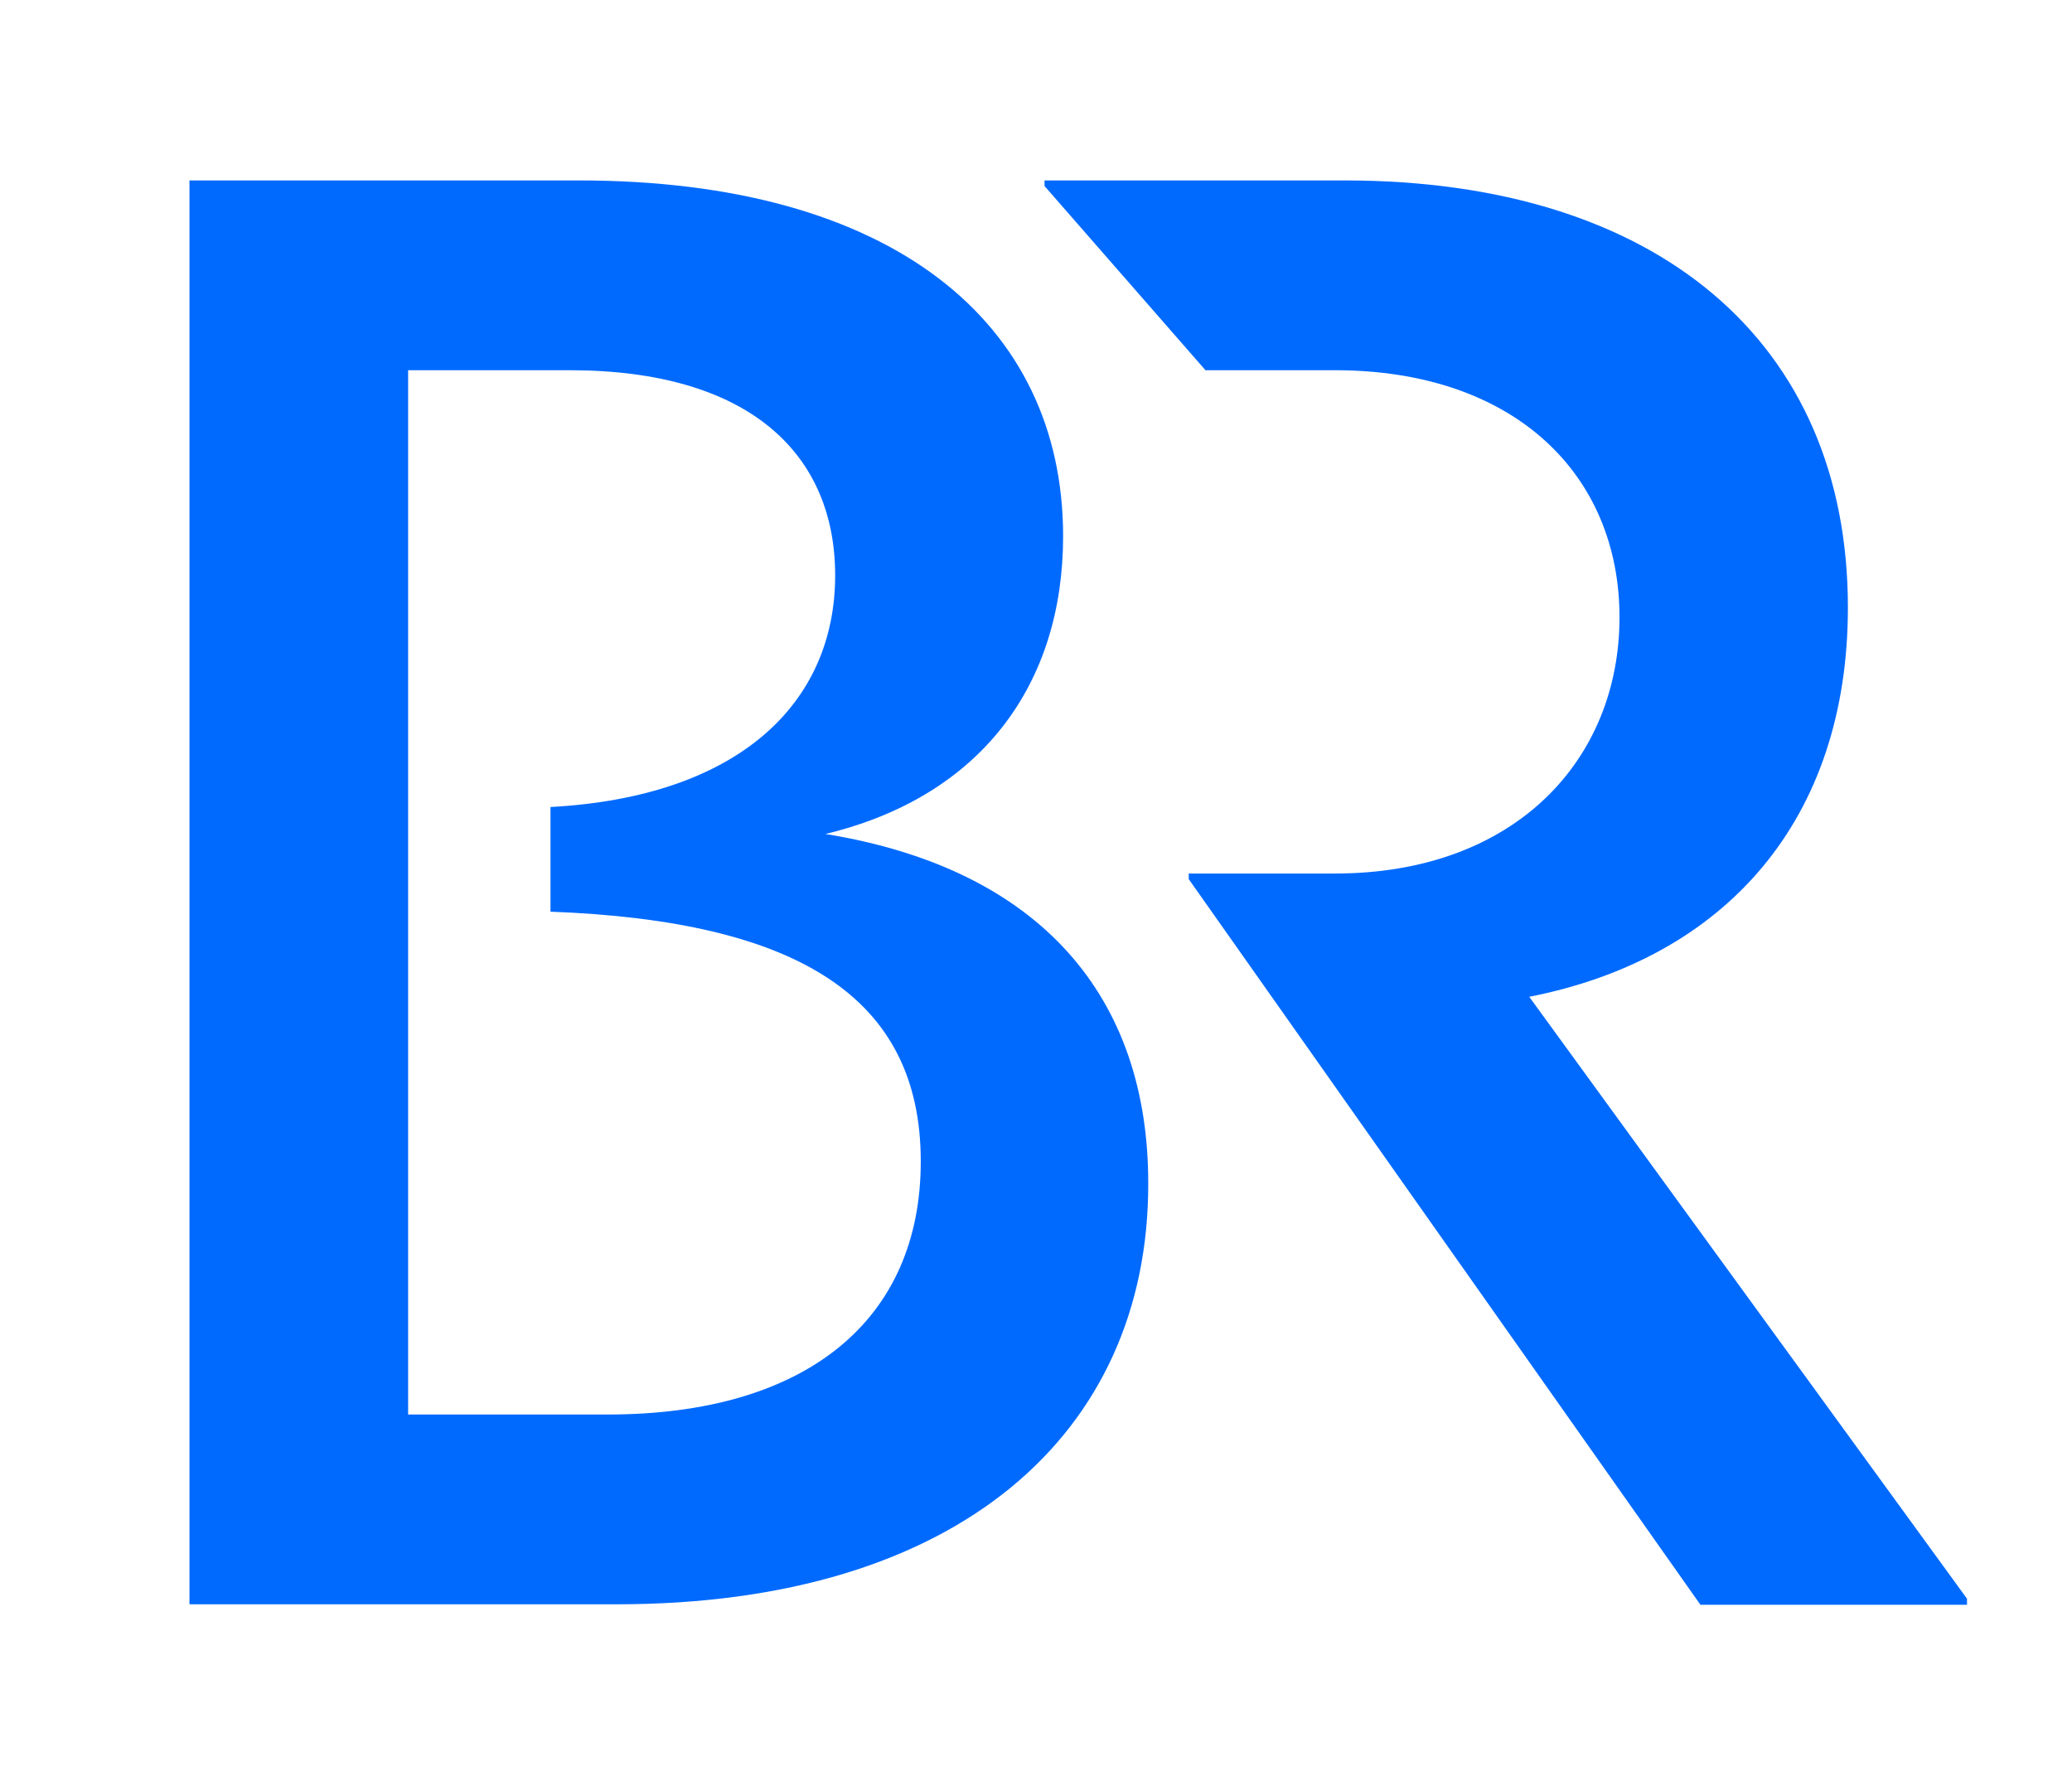
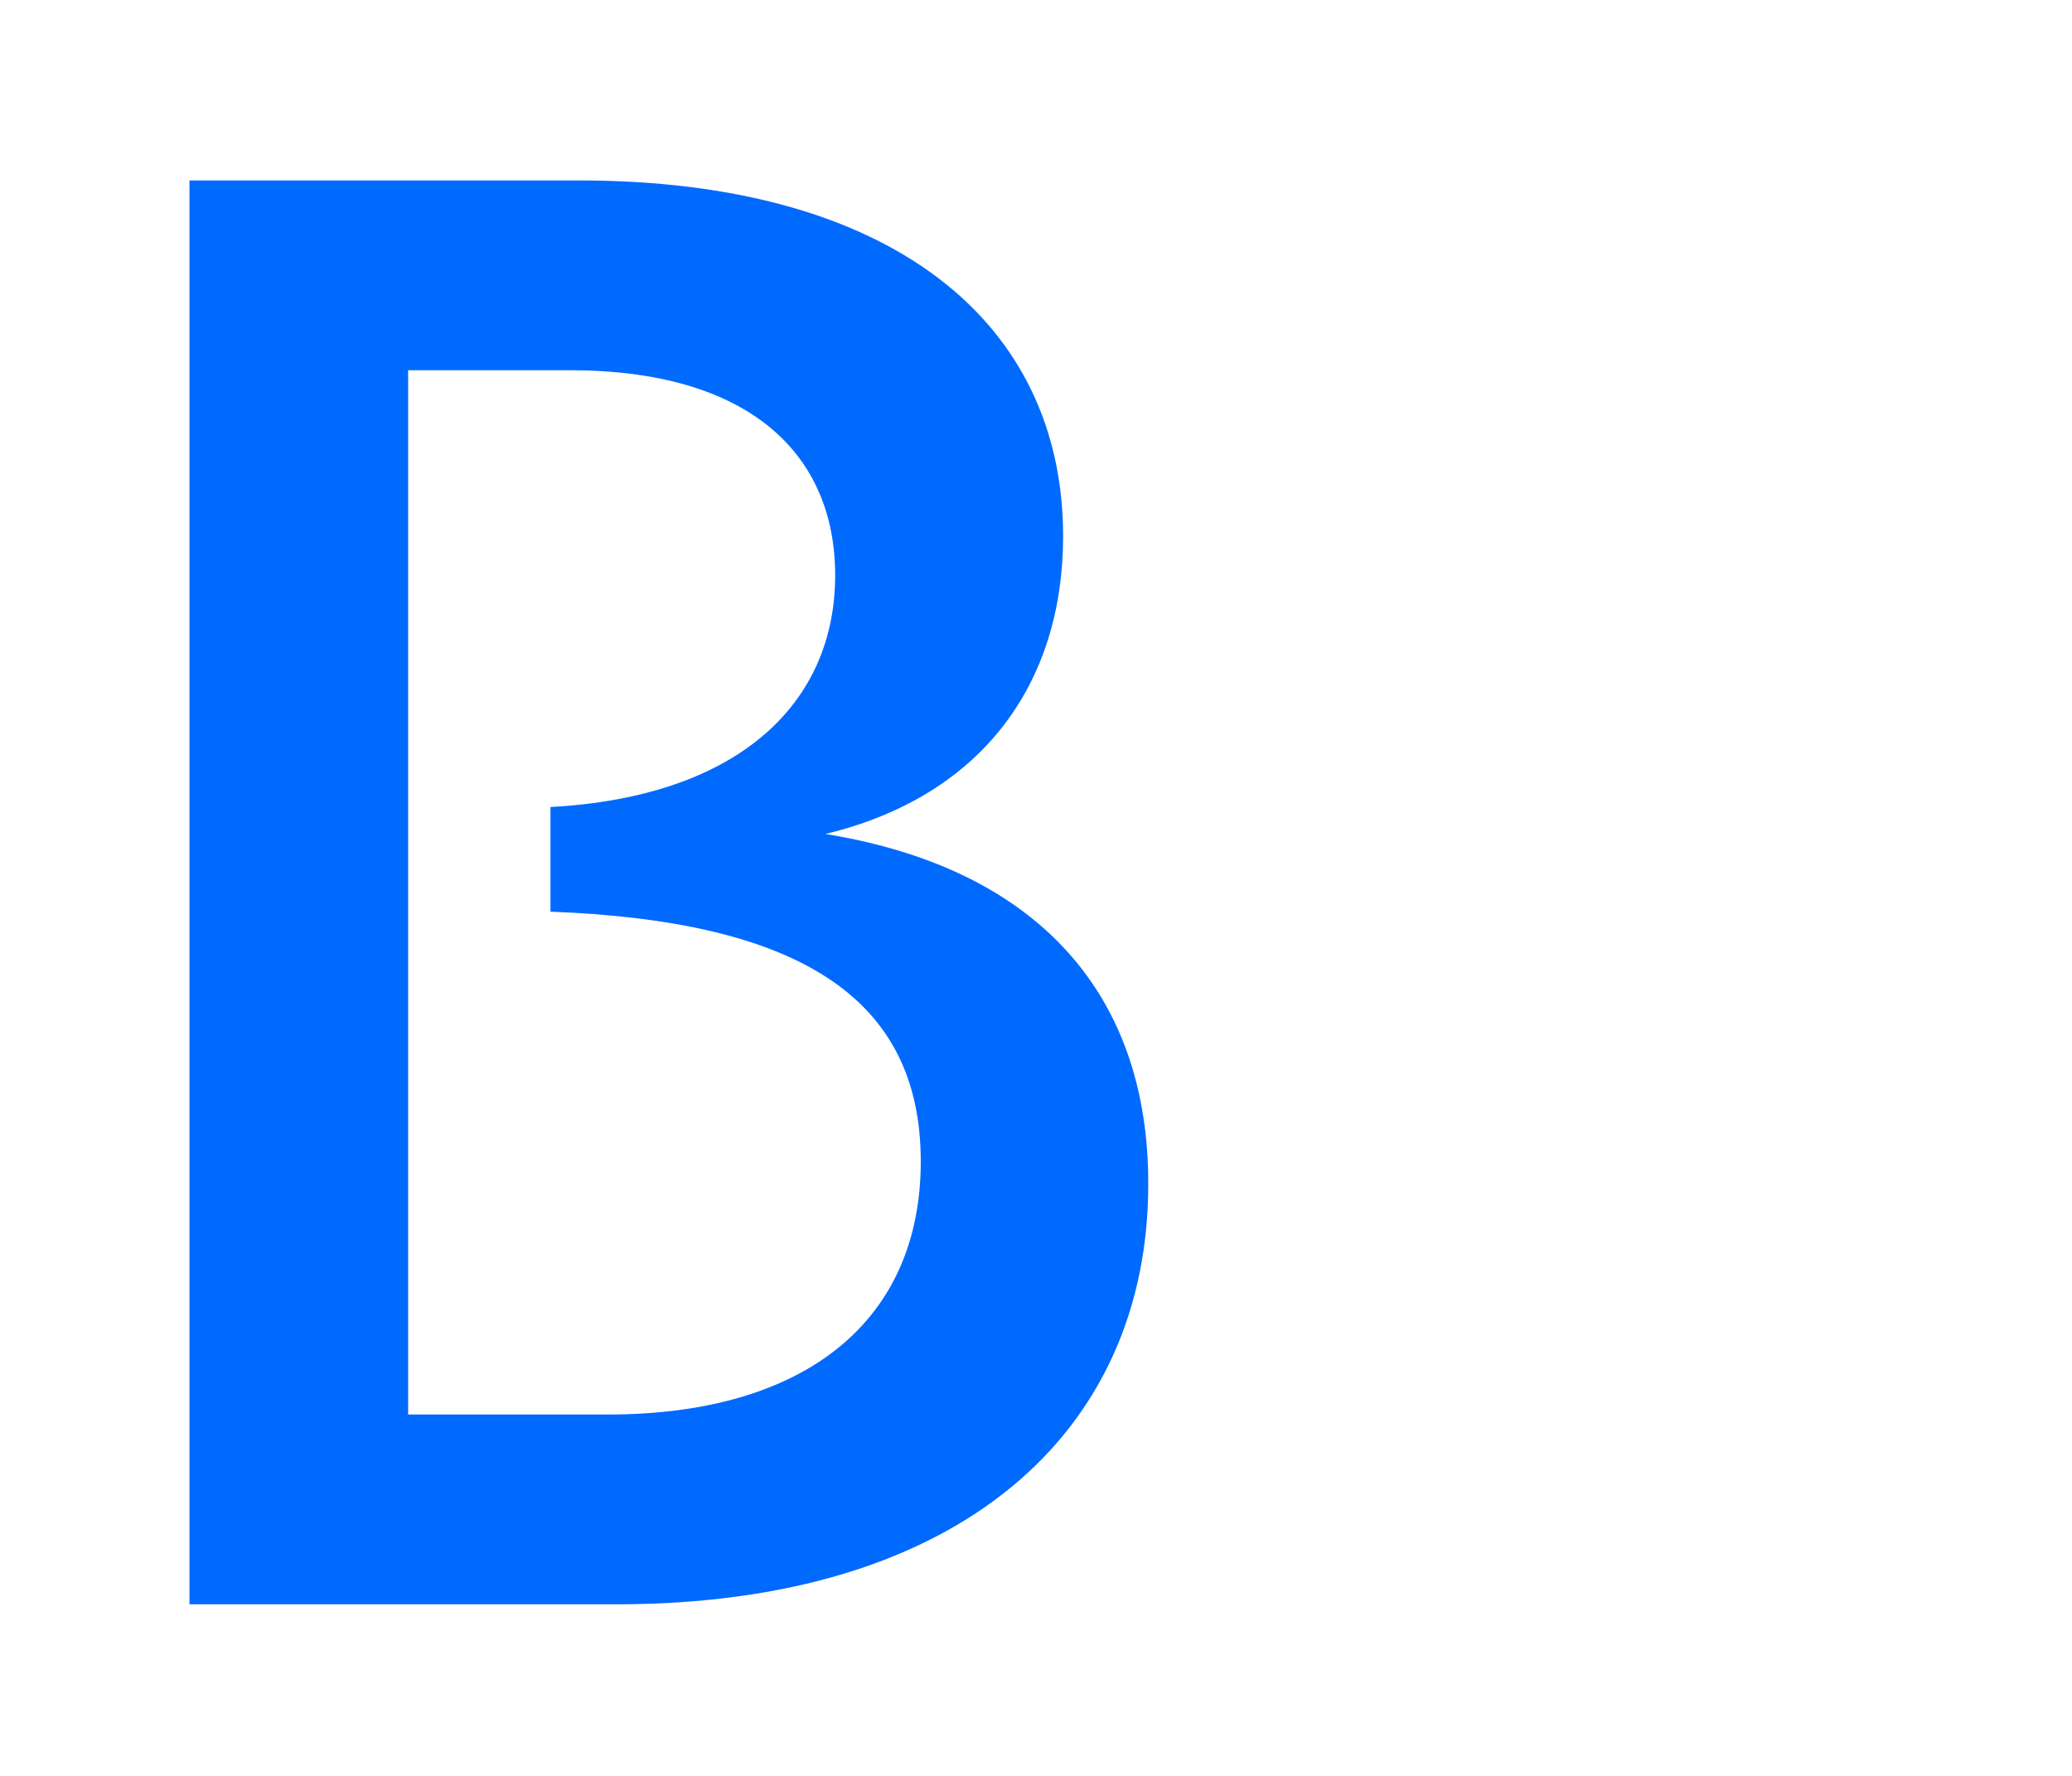
<svg xmlns="http://www.w3.org/2000/svg" width="70" height="60" viewBox="0 0 70 60" fill="none">
-   <path d="M66.453 54.014V54.219H57.447L40.16 29.702V29.513H45.094C51.192 29.513 54.713 25.663 54.713 20.854C54.713 16.044 51.176 12.508 45.094 12.508H40.725L35.288 6.285V6.096H45.424C55.986 6.096 62.429 11.55 62.429 20.523C62.429 27.706 58.296 32.373 51.664 33.678L66.453 54.014Z" fill="#006AFF" />
  <path d="M27.885 28.177C33.181 26.904 35.916 23.085 35.916 18.119C35.916 10.905 30.148 6.096 19.556 6.096H6.401V54.203H20.829C32.411 54.203 38.792 48.404 38.792 40.011C38.808 33.678 35.146 29.356 27.885 28.177ZM20.53 47.791H13.788V12.508H19.241C25.355 12.508 28.215 15.369 28.215 19.439C28.215 23.745 24.978 26.92 18.597 27.266V30.802C26.911 31.116 31.107 33.662 31.107 39.241C31.107 44.6 27.241 47.791 20.53 47.791Z" fill="#006AFF" />
</svg>